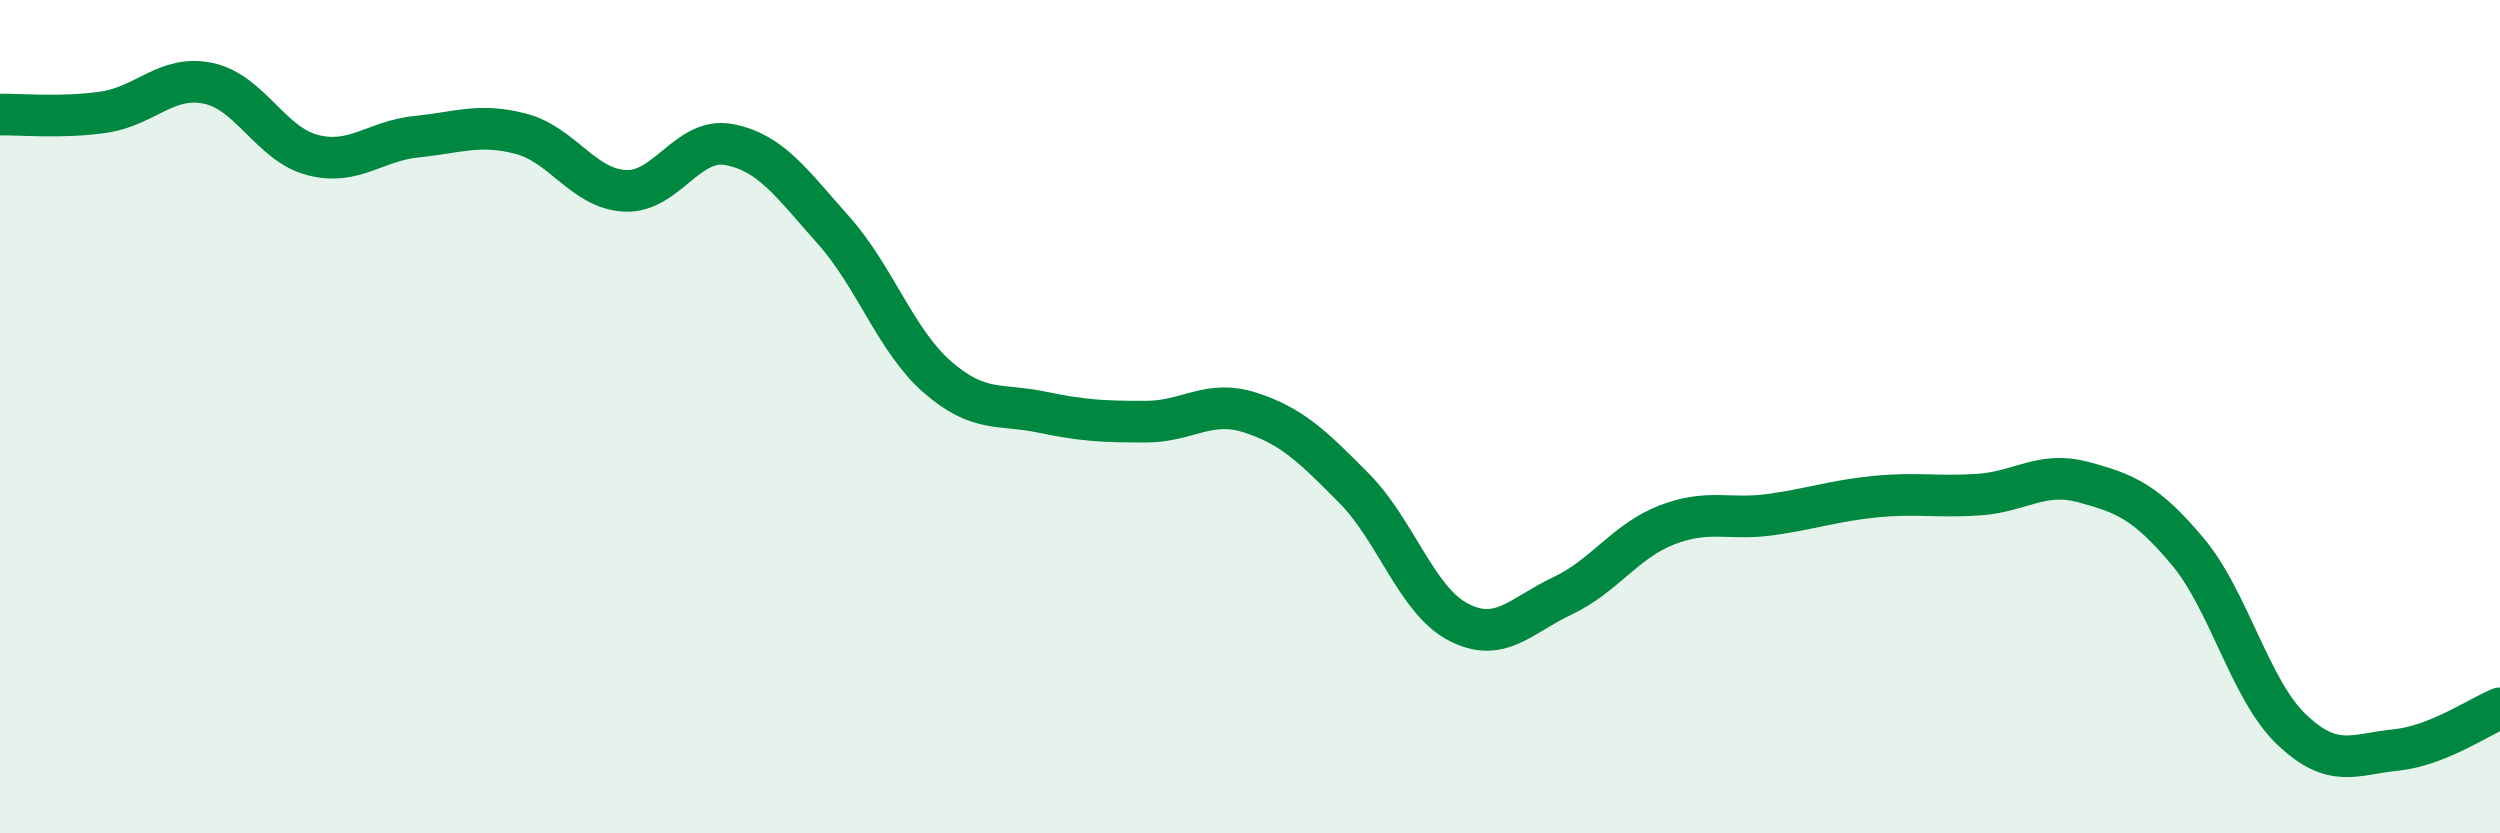
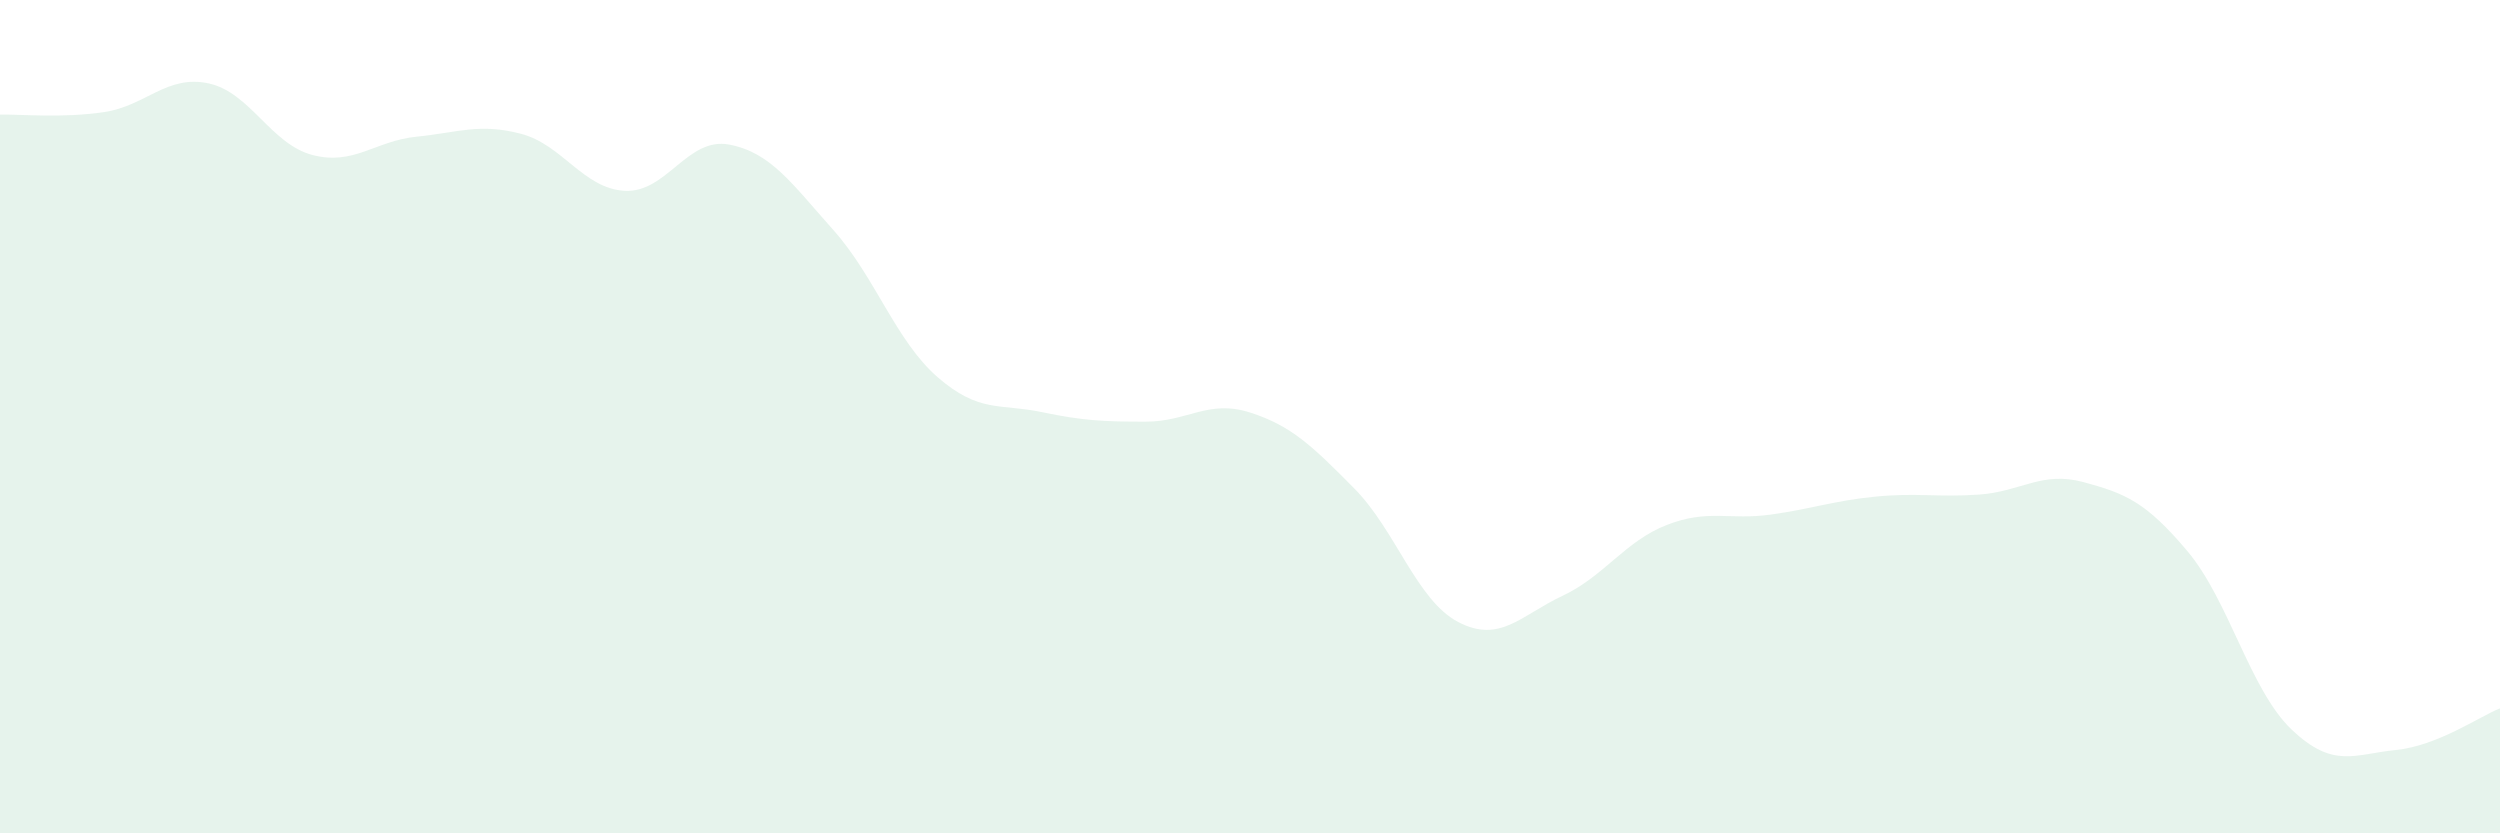
<svg xmlns="http://www.w3.org/2000/svg" width="60" height="20" viewBox="0 0 60 20">
  <path d="M 0,2.75 C 0.5,2.74 1.5,2.84 2.5,2.69 C 3.5,2.54 4,1.79 5,2 C 6,2.21 6.5,3.46 7.5,3.72 C 8.5,3.98 9,3.38 10,3.28 C 11,3.18 11.5,2.95 12.5,3.21 C 13.5,3.47 14,4.53 15,4.58 C 16,4.63 16.5,3.28 17.5,3.47 C 18.5,3.66 19,4.4 20,5.52 C 21,6.64 21.5,8.18 22.5,9.05 C 23.5,9.92 24,9.68 25,9.89 C 26,10.1 26.5,10.12 27.5,10.12 C 28.5,10.12 29,9.58 30,9.9 C 31,10.22 31.5,10.71 32.5,11.72 C 33.5,12.73 34,14.41 35,14.93 C 36,15.45 36.5,14.77 37.5,14.3 C 38.5,13.83 39,12.99 40,12.6 C 41,12.21 41.5,12.49 42.5,12.35 C 43.5,12.21 44,12.02 45,11.92 C 46,11.82 46.5,11.94 47.5,11.87 C 48.5,11.8 49,11.3 50,11.57 C 51,11.84 51.5,12.04 52.5,13.23 C 53.5,14.42 54,16.56 55,17.51 C 56,18.46 56.5,18.1 57.5,18 C 58.5,17.9 59.5,17.2 60,17L60 20L0 20Z" fill="#008740" opacity="0.1" stroke-linecap="round" stroke-linejoin="round" />
-   <path d="M 0,2.75 C 0.5,2.74 1.5,2.84 2.5,2.69 C 3.5,2.54 4,1.79 5,2 C 6,2.21 6.5,3.46 7.5,3.72 C 8.5,3.98 9,3.38 10,3.28 C 11,3.18 11.5,2.95 12.5,3.21 C 13.5,3.47 14,4.53 15,4.58 C 16,4.63 16.5,3.28 17.5,3.47 C 18.5,3.66 19,4.4 20,5.52 C 21,6.64 21.5,8.18 22.5,9.05 C 23.5,9.92 24,9.68 25,9.89 C 26,10.1 26.5,10.12 27.5,10.12 C 28.5,10.12 29,9.58 30,9.9 C 31,10.22 31.5,10.71 32.5,11.72 C 33.5,12.73 34,14.41 35,14.93 C 36,15.45 36.5,14.77 37.5,14.3 C 38.5,13.83 39,12.99 40,12.6 C 41,12.21 41.5,12.49 42.5,12.35 C 43.5,12.21 44,12.02 45,11.92 C 46,11.82 46.5,11.94 47.5,11.87 C 48.5,11.8 49,11.3 50,11.57 C 51,11.84 51.5,12.04 52.5,13.23 C 53.5,14.42 54,16.56 55,17.51 C 56,18.46 56.5,18.1 57.5,18 C 58.5,17.9 59.5,17.2 60,17" stroke="#008740" stroke-width="1" fill="none" stroke-linecap="round" stroke-linejoin="round" />
</svg>